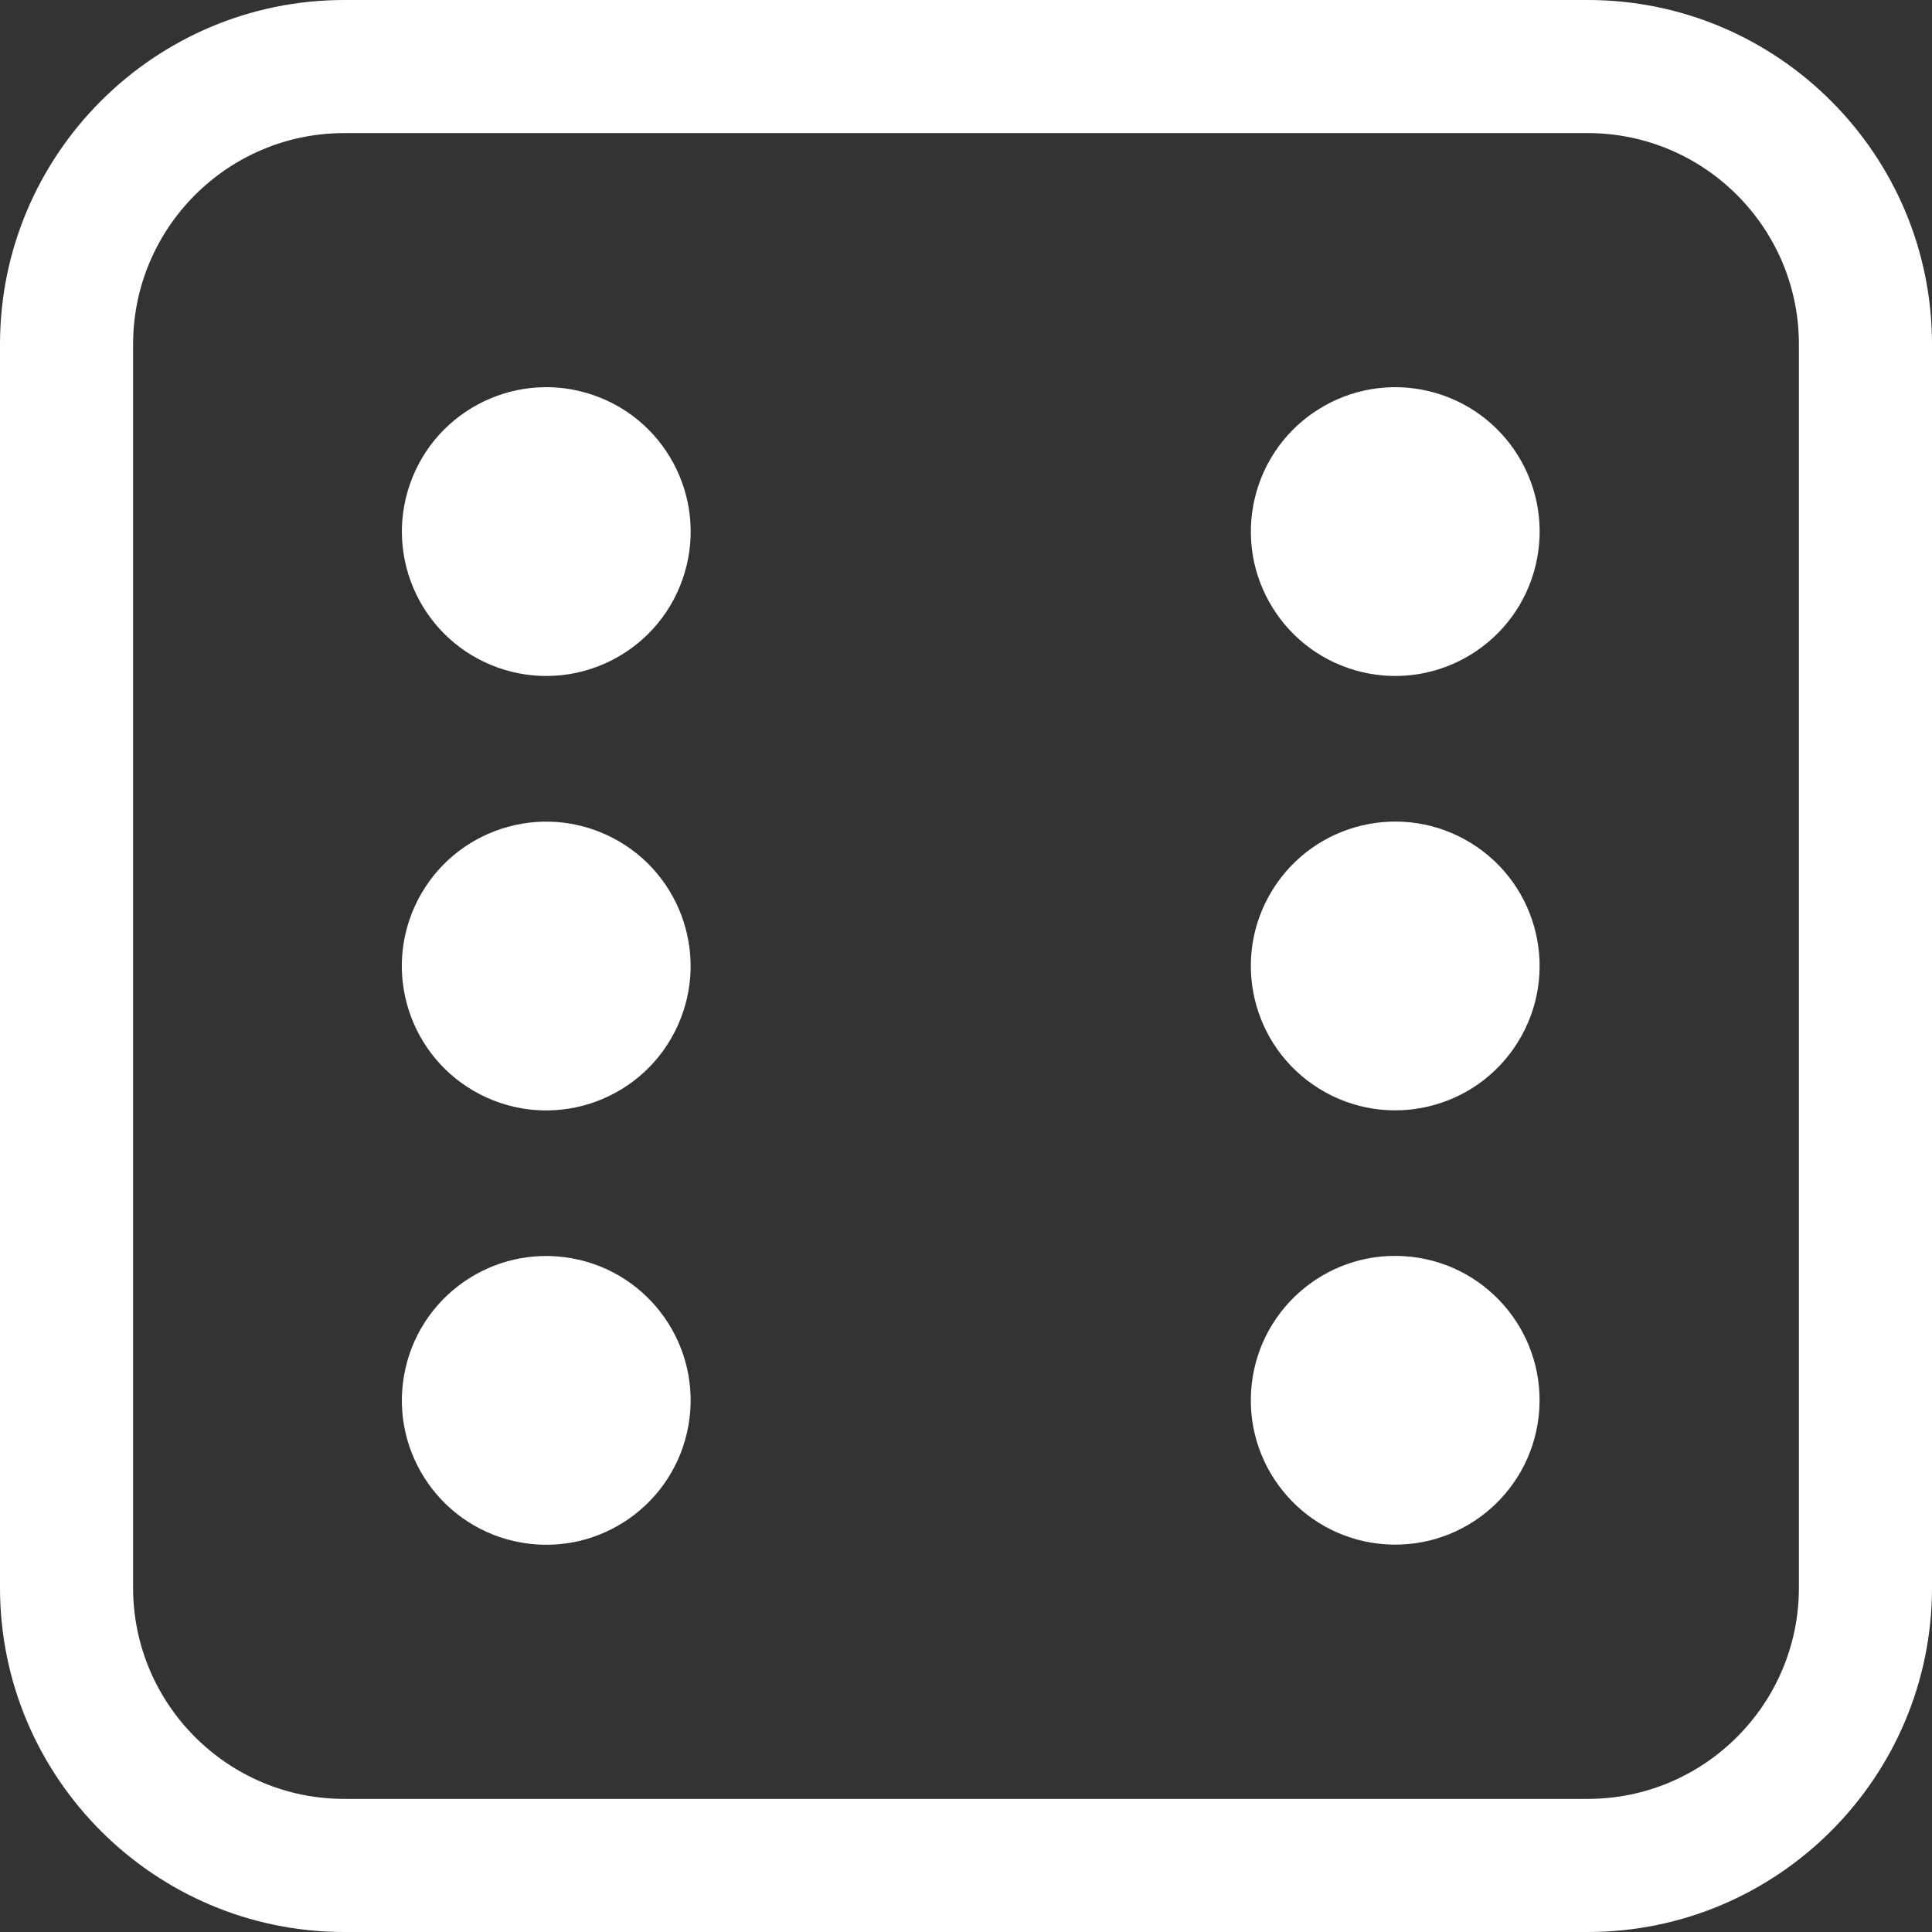
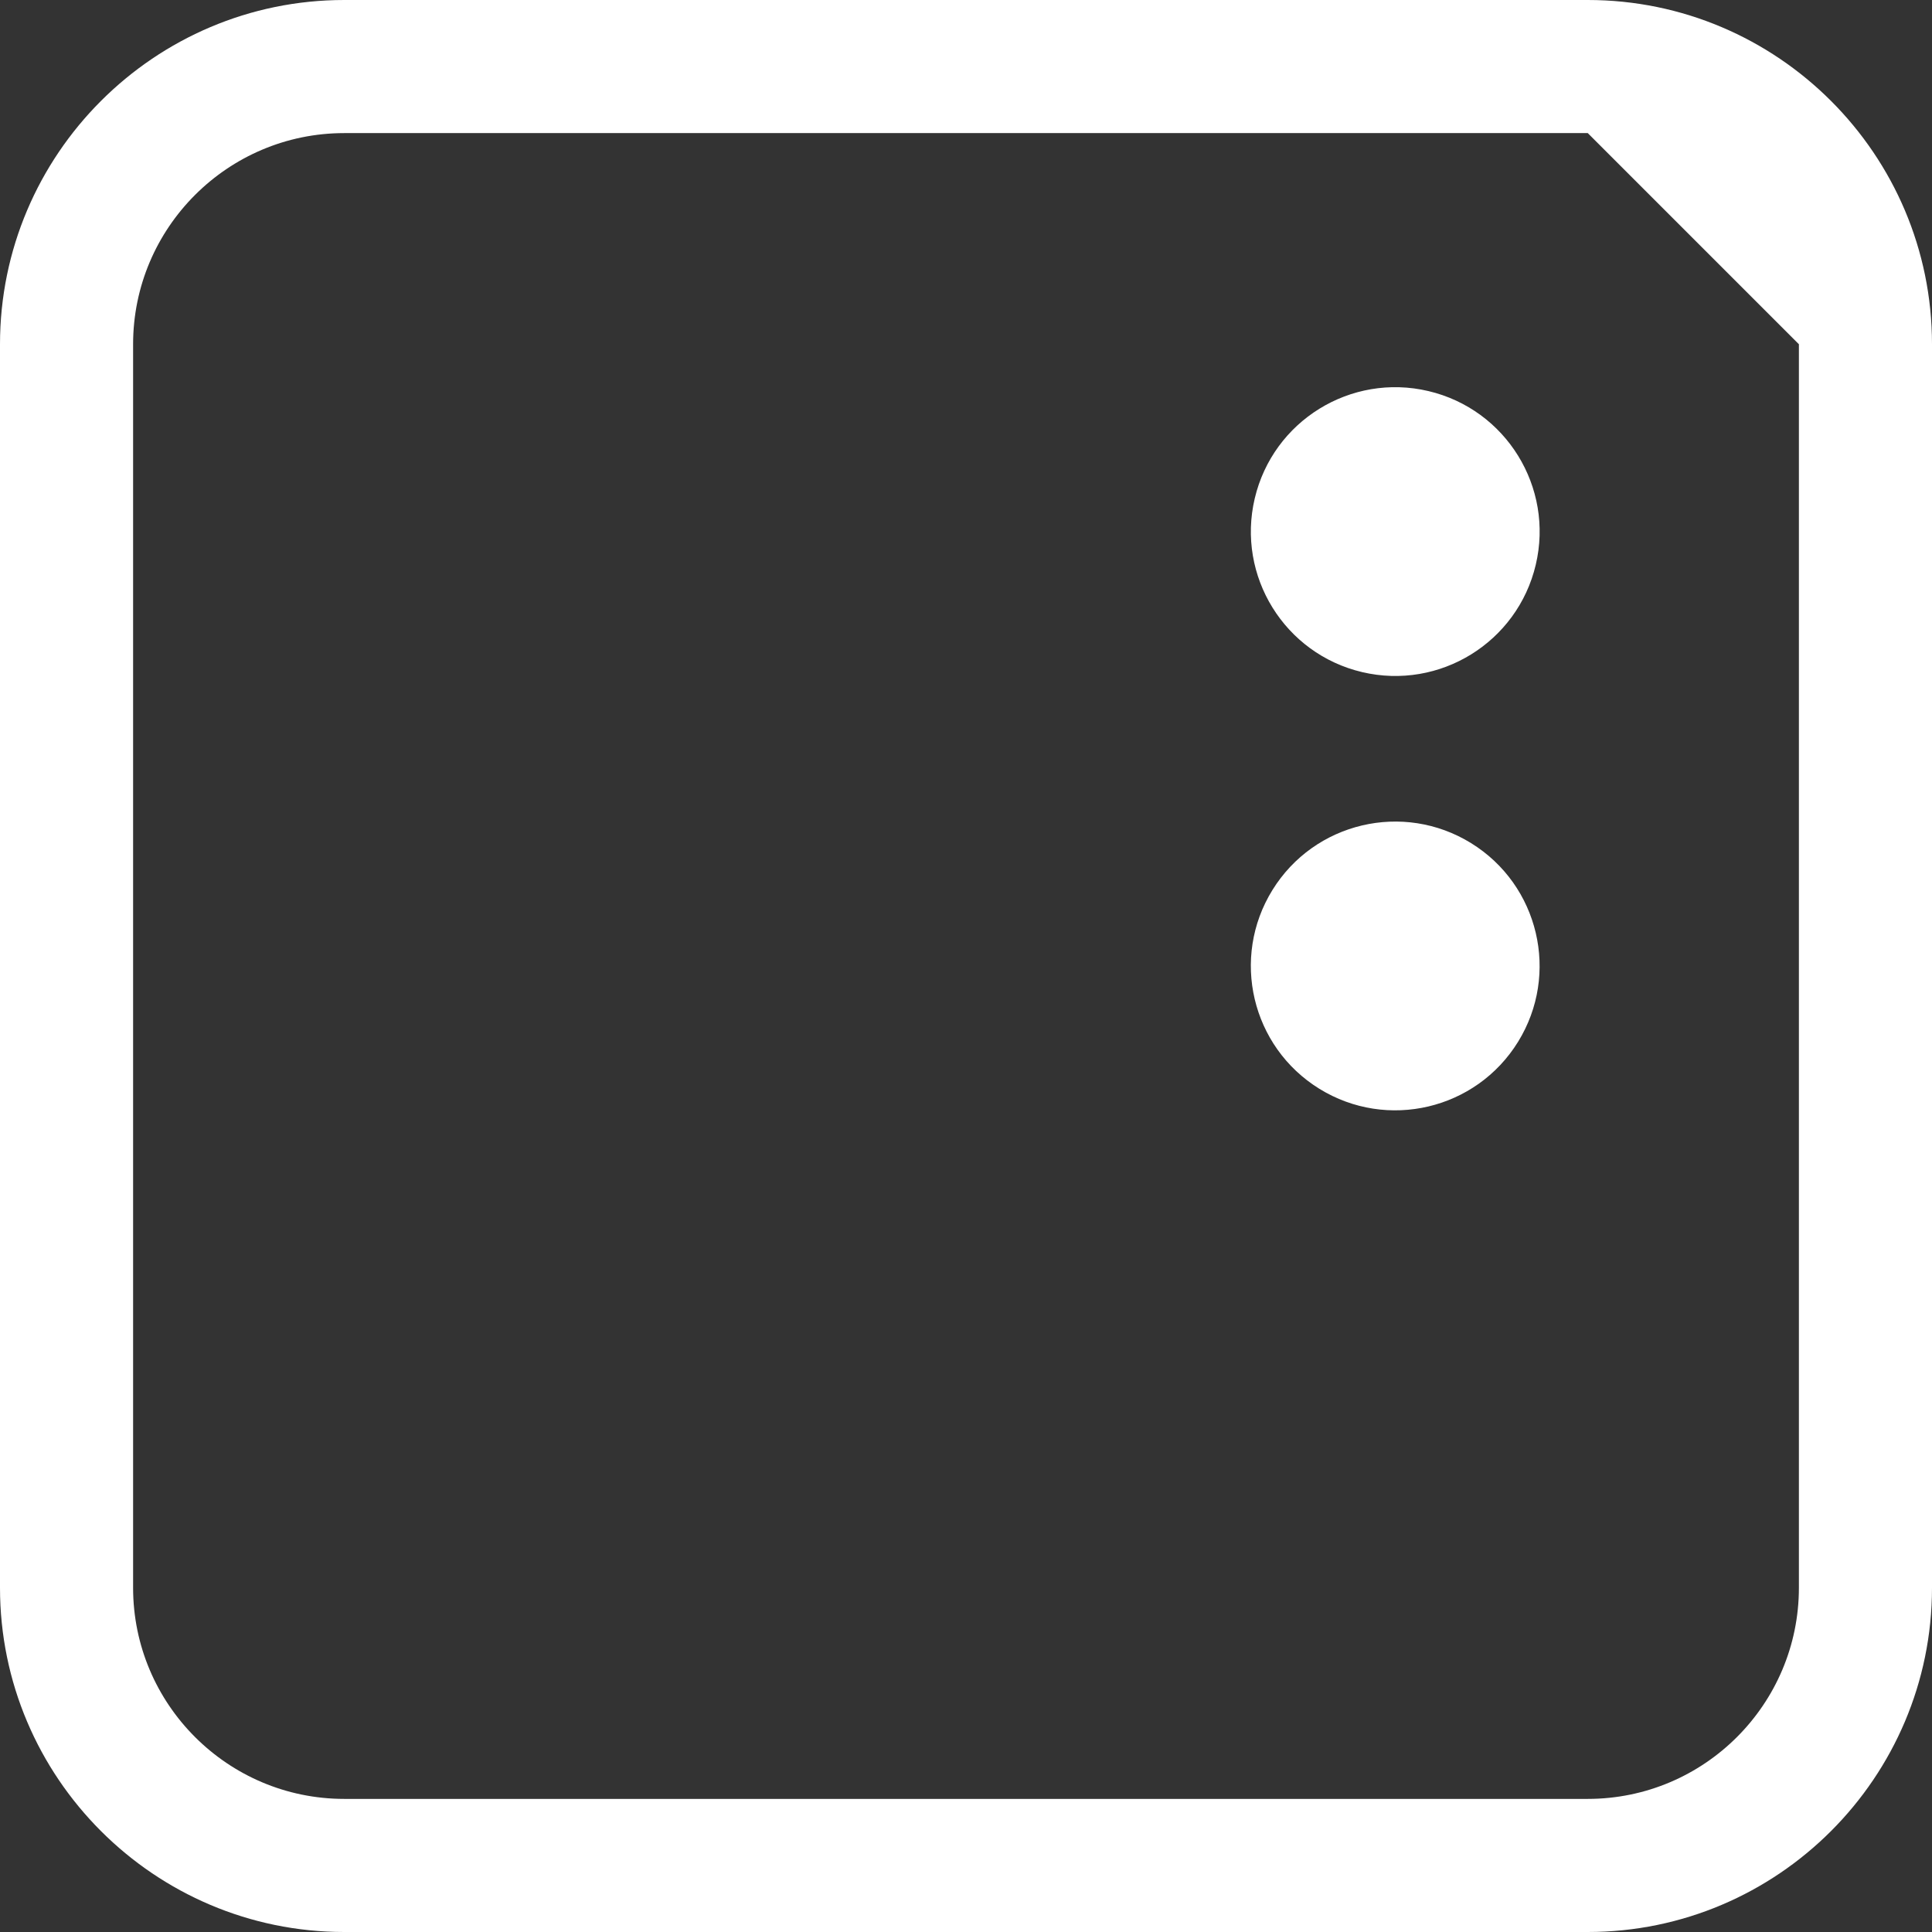
<svg xmlns="http://www.w3.org/2000/svg" id="_栝鍣_1" data-name="栝鍣 1" viewBox="0 0 179.99 179.99">
  <rect x="0" y="0" width="179.99" height="179.99" fill="#333333" stroke="none" />
  <defs>
    <style>
      .cls-1 {
        fill: #fff;
        stroke-width: 0px;
      }
    </style>
  </defs>
-   <path class="cls-1" d="m147.92,0H32.07C14.39,0,0,14.39,0,32.07v115.85c0,17.68,14.39,32.07,32.07,32.07h115.85c17.68,0,32.07-14.39,32.07-32.07V32.07c0-17.68-14.39-32.07-32.07-32.07Zm19.67,32.07v115.85c0,10.85-8.82,19.67-19.67,19.67H32.07c-10.85,0-19.67-8.82-19.67-19.67V32.07c0-10.85,8.82-19.67,19.67-19.67h115.85c10.85,0,19.67,8.82,19.67,19.67Z" />
-   <circle class="cls-1" cx="50.89" cy="49.53" r="13.45" transform="translate(-12.69 81.15) rotate(-70.67)" />
-   <circle class="cls-1" cx="50.89" cy="89.99" r="13.45" transform="translate(-52.09 99.15) rotate(-65.59)" />
-   <circle class="cls-1" cx="50.89" cy="130.46" r="13.45" transform="translate(-86.42 157.95) rotate(-80.01)" />
+   <path class="cls-1" d="m147.92,0H32.07C14.39,0,0,14.39,0,32.07v115.85c0,17.68,14.39,32.07,32.07,32.07h115.85c17.68,0,32.07-14.39,32.07-32.07V32.07c0-17.68-14.39-32.07-32.07-32.07Zm19.67,32.07v115.85c0,10.85-8.82,19.67-19.67,19.67H32.07c-10.85,0-19.67-8.82-19.67-19.67V32.07c0-10.85,8.82-19.67,19.67-19.67h115.85Z" />
  <circle class="cls-1" cx="129.99" cy="49.53" r="13.45" transform="translate(51.92 164.66) rotate(-76.72)" />
  <circle class="cls-1" cx="129.99" cy="89.99" r="13.45" transform="translate(-14.91 153.25) rotate(-58.28)" />
-   <circle class="cls-1" cx="129.99" cy="130.46" r="13.45" transform="translate(-8.3 252.09) rotate(-86.44)" />
</svg>